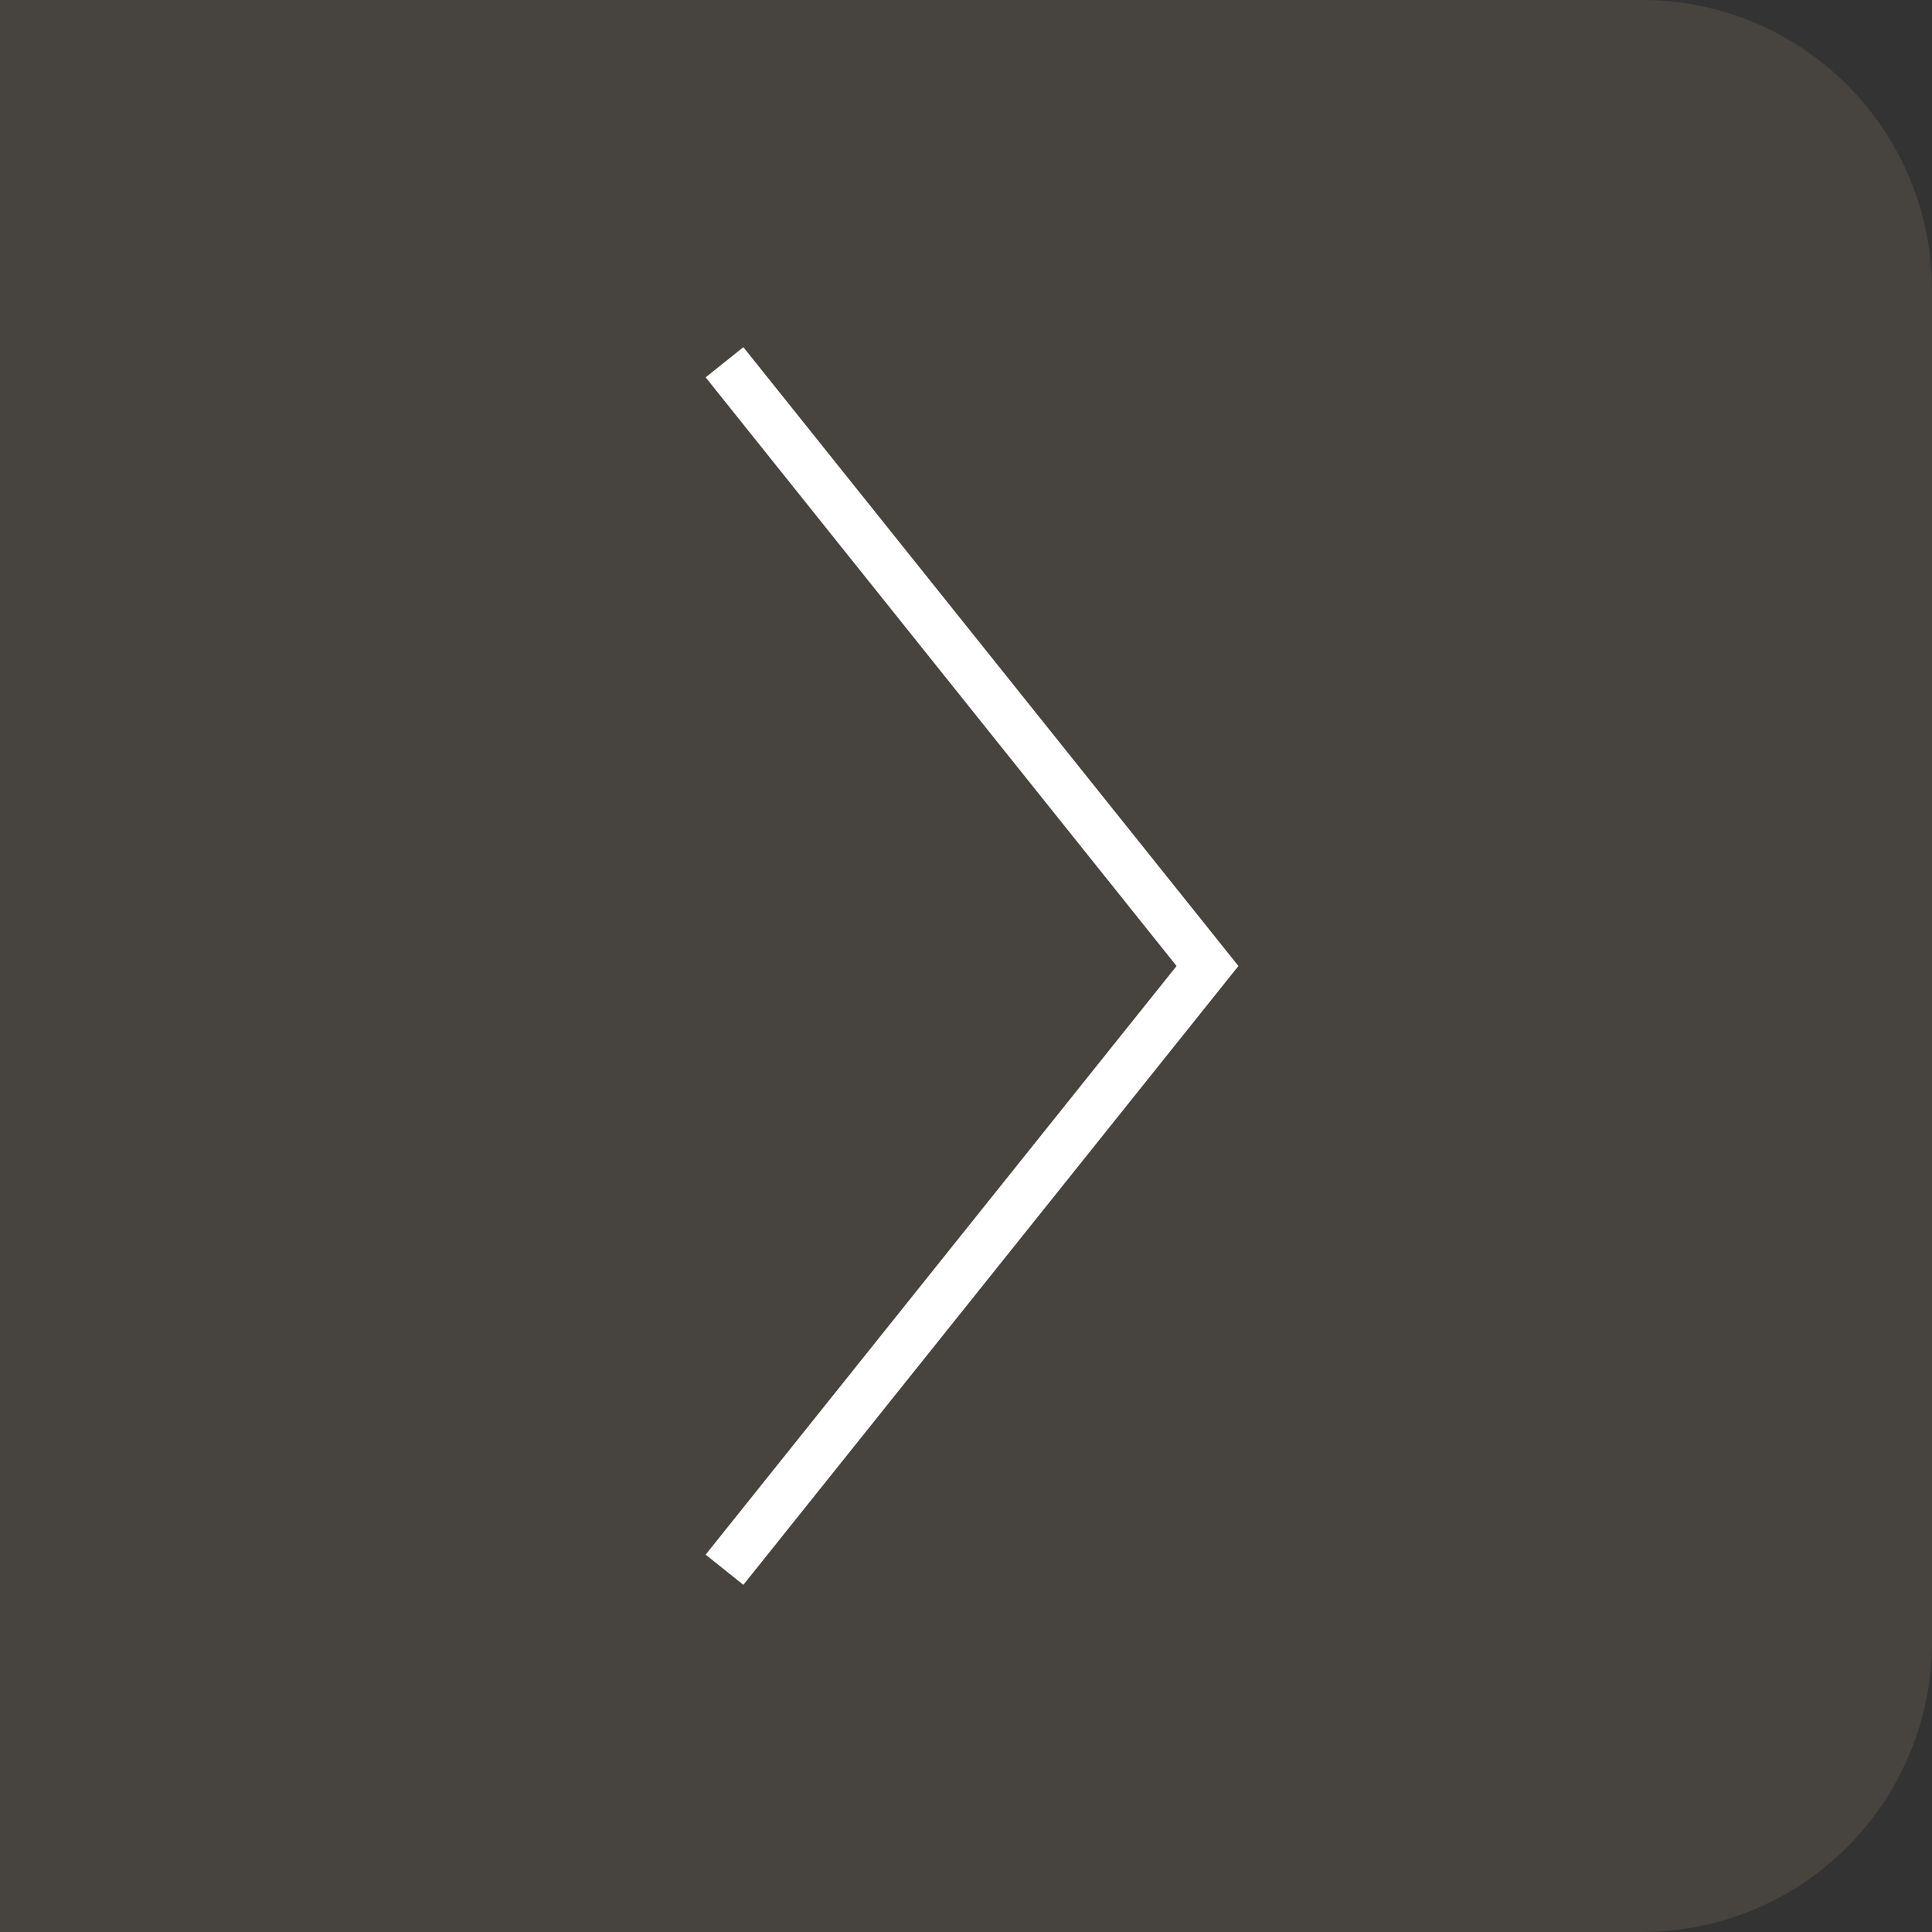
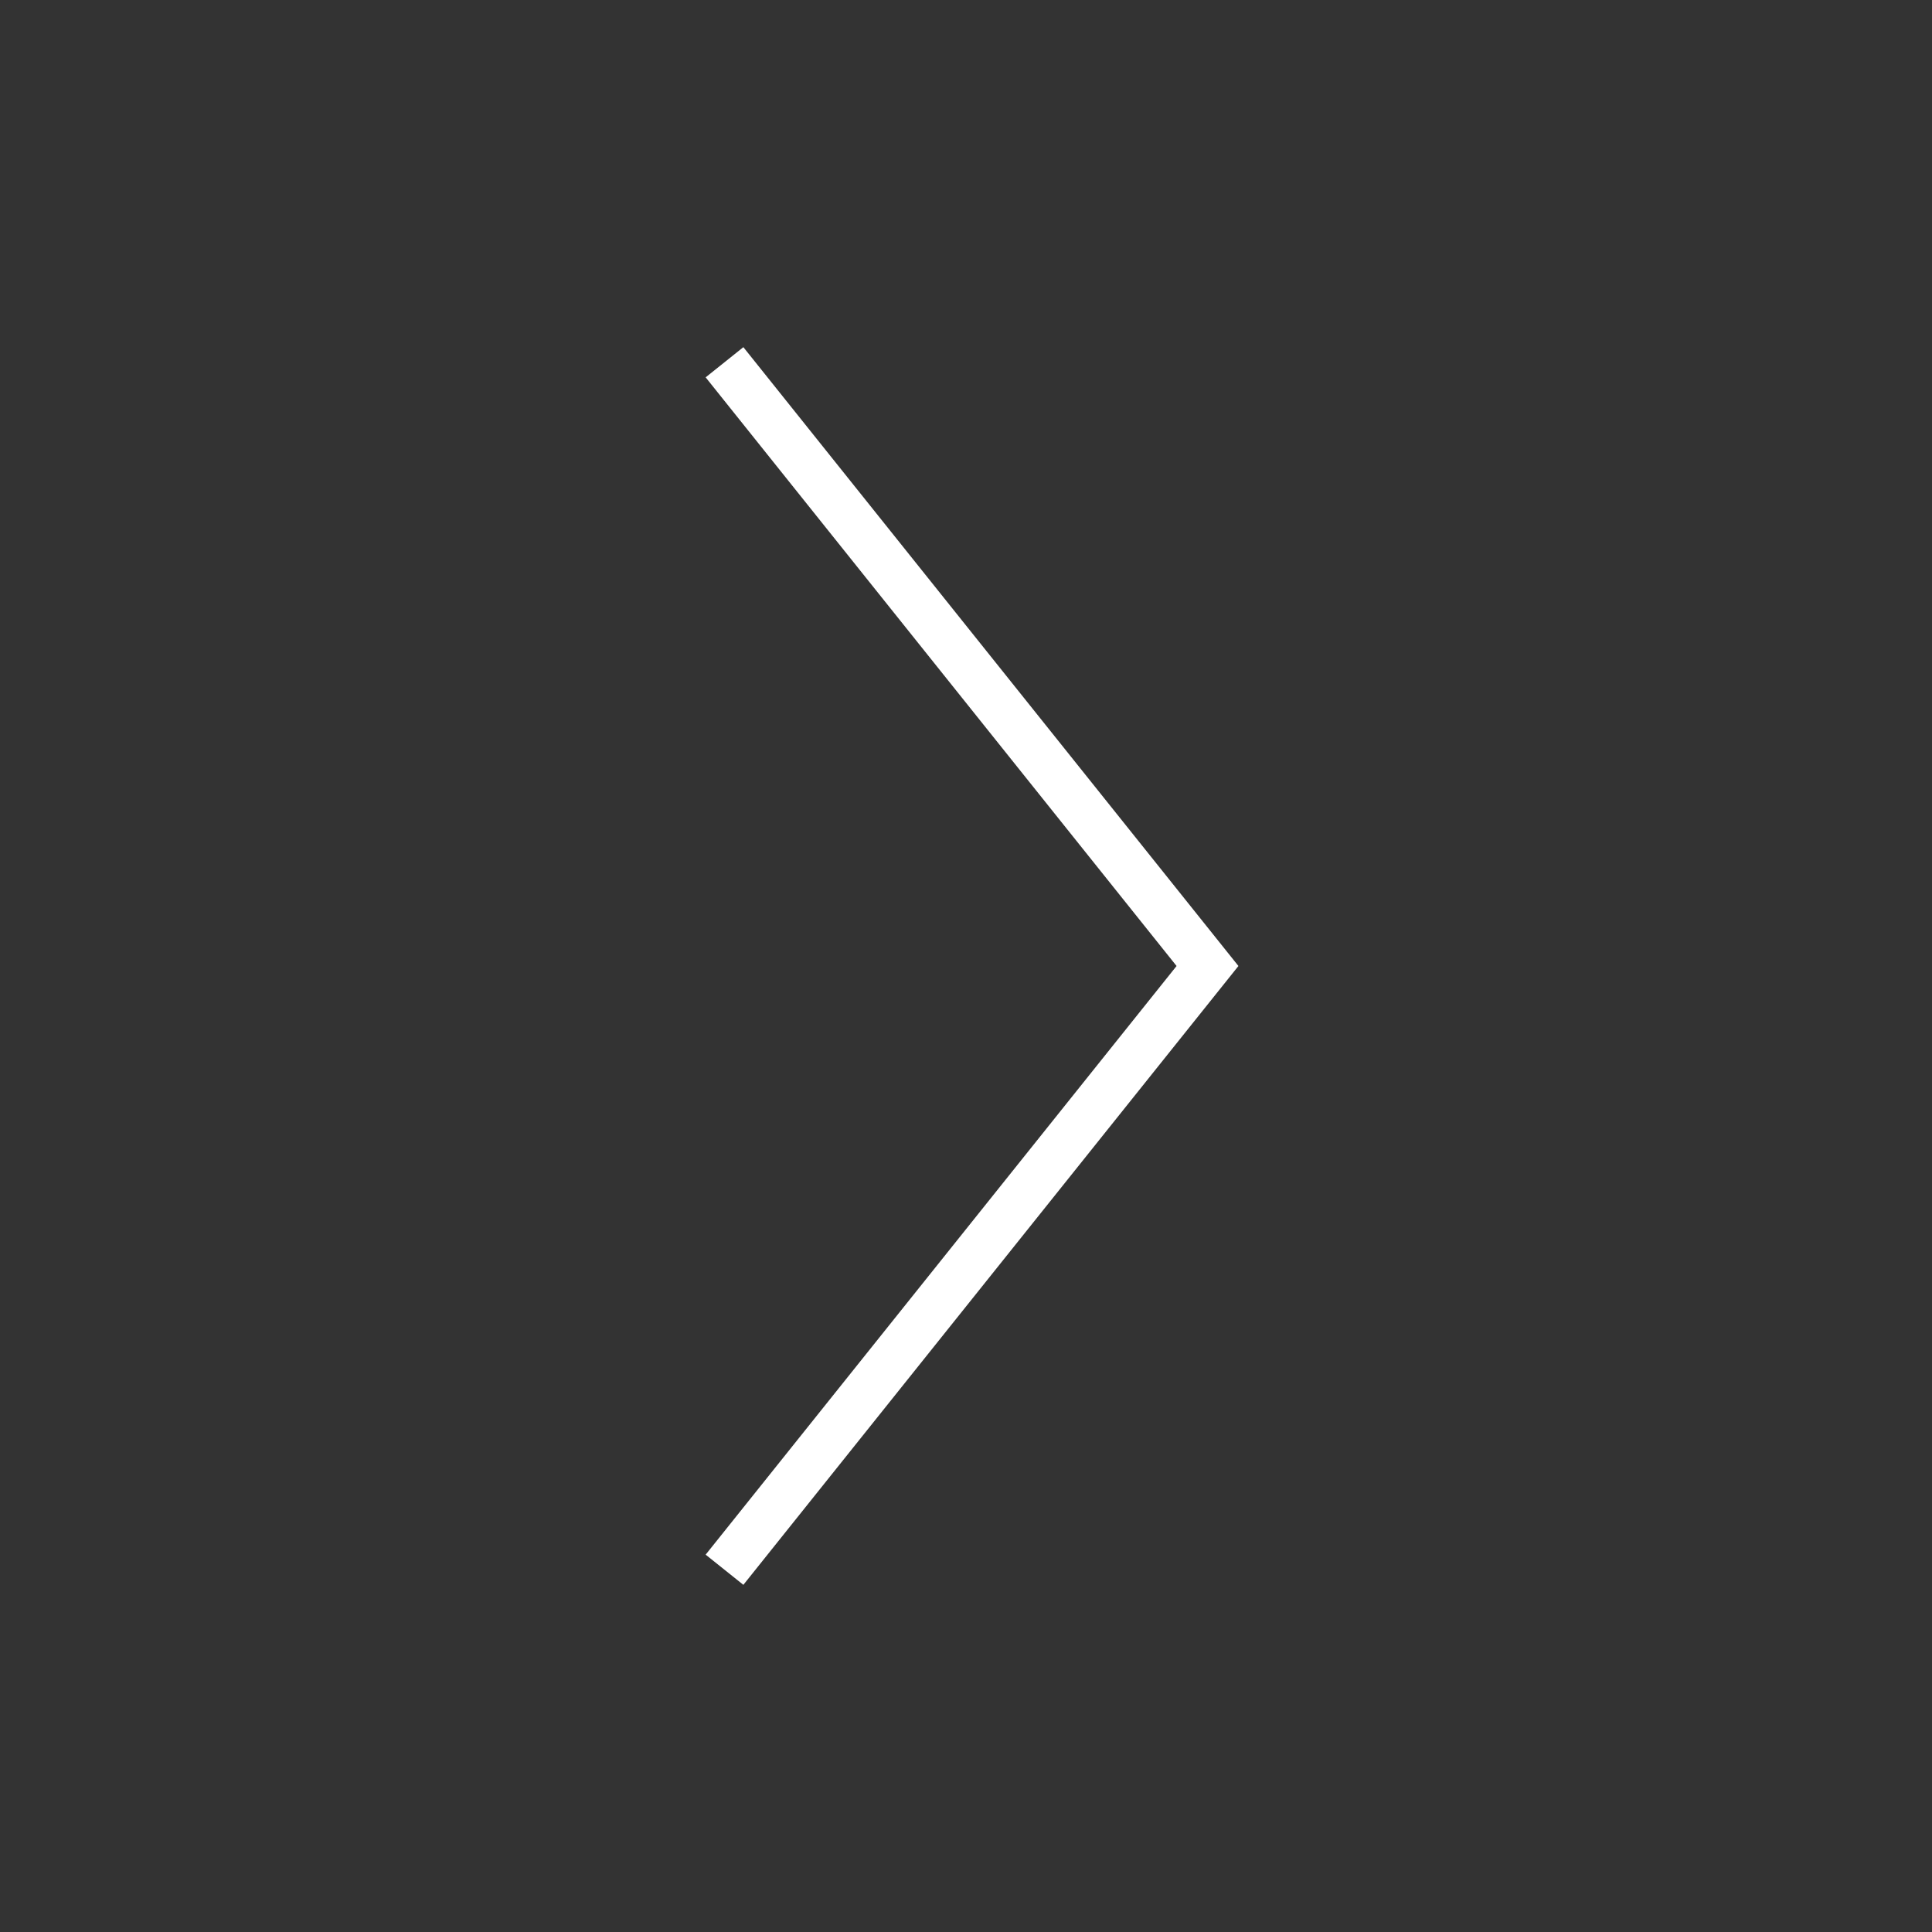
<svg xmlns="http://www.w3.org/2000/svg" viewBox="0 0 40 40">
  <rect x="0" y="0" width="40" height="40" fill="#333333" stroke="none" />
  <defs>
    <style>.cls-1{fill:#766857;opacity:0.3;}.cls-2{fill:none;stroke:#fff;stroke-miterlimit:10;}</style>
  </defs>
  <title>bt-suivant-sur-imageFichier 6</title>
  <g id="Calque_2" data-name="Calque 2">
    <g id="Calque_3" data-name="Calque 3">
-       <path class="cls-1" d="M0,0H34a6,6,0,0,1,6,6V34a6,6,0,0,1-6,6H0a0,0,0,0,1,0,0V0A0,0,0,0,1,0,0Z" />
      <polyline class="cls-2" points="15 7.5 25 20 15 32.5" />
    </g>
  </g>
</svg>